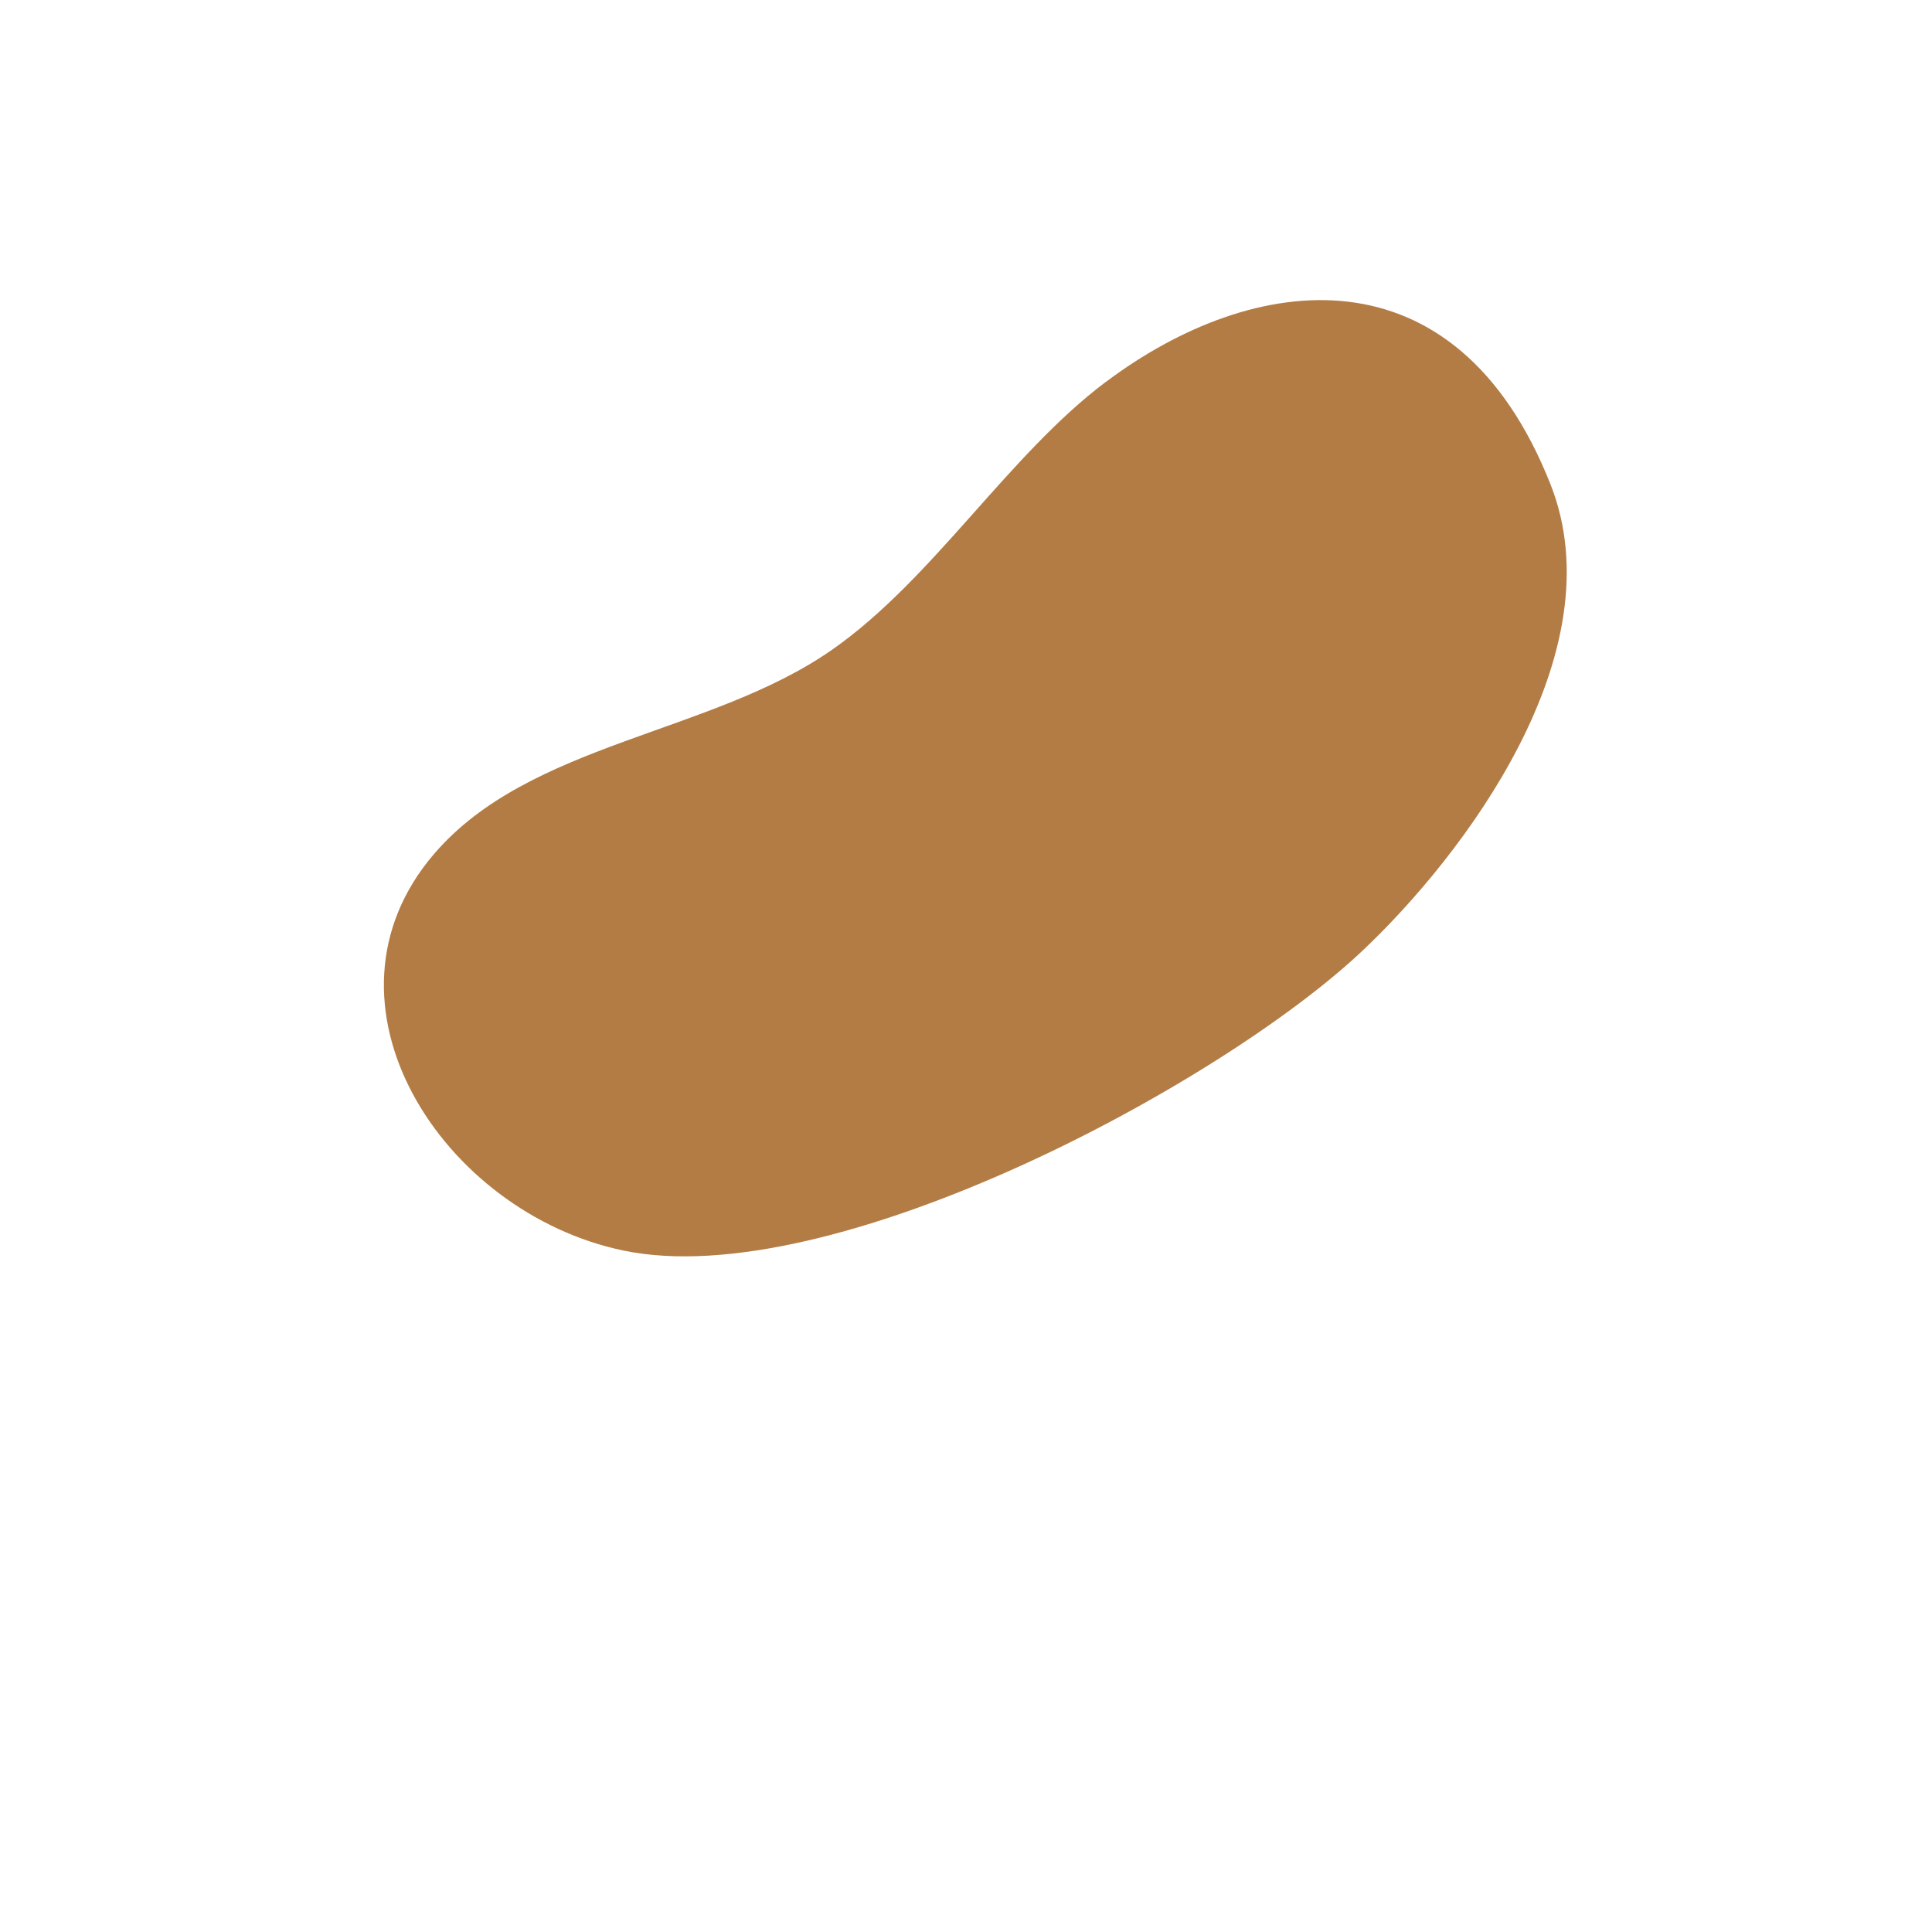
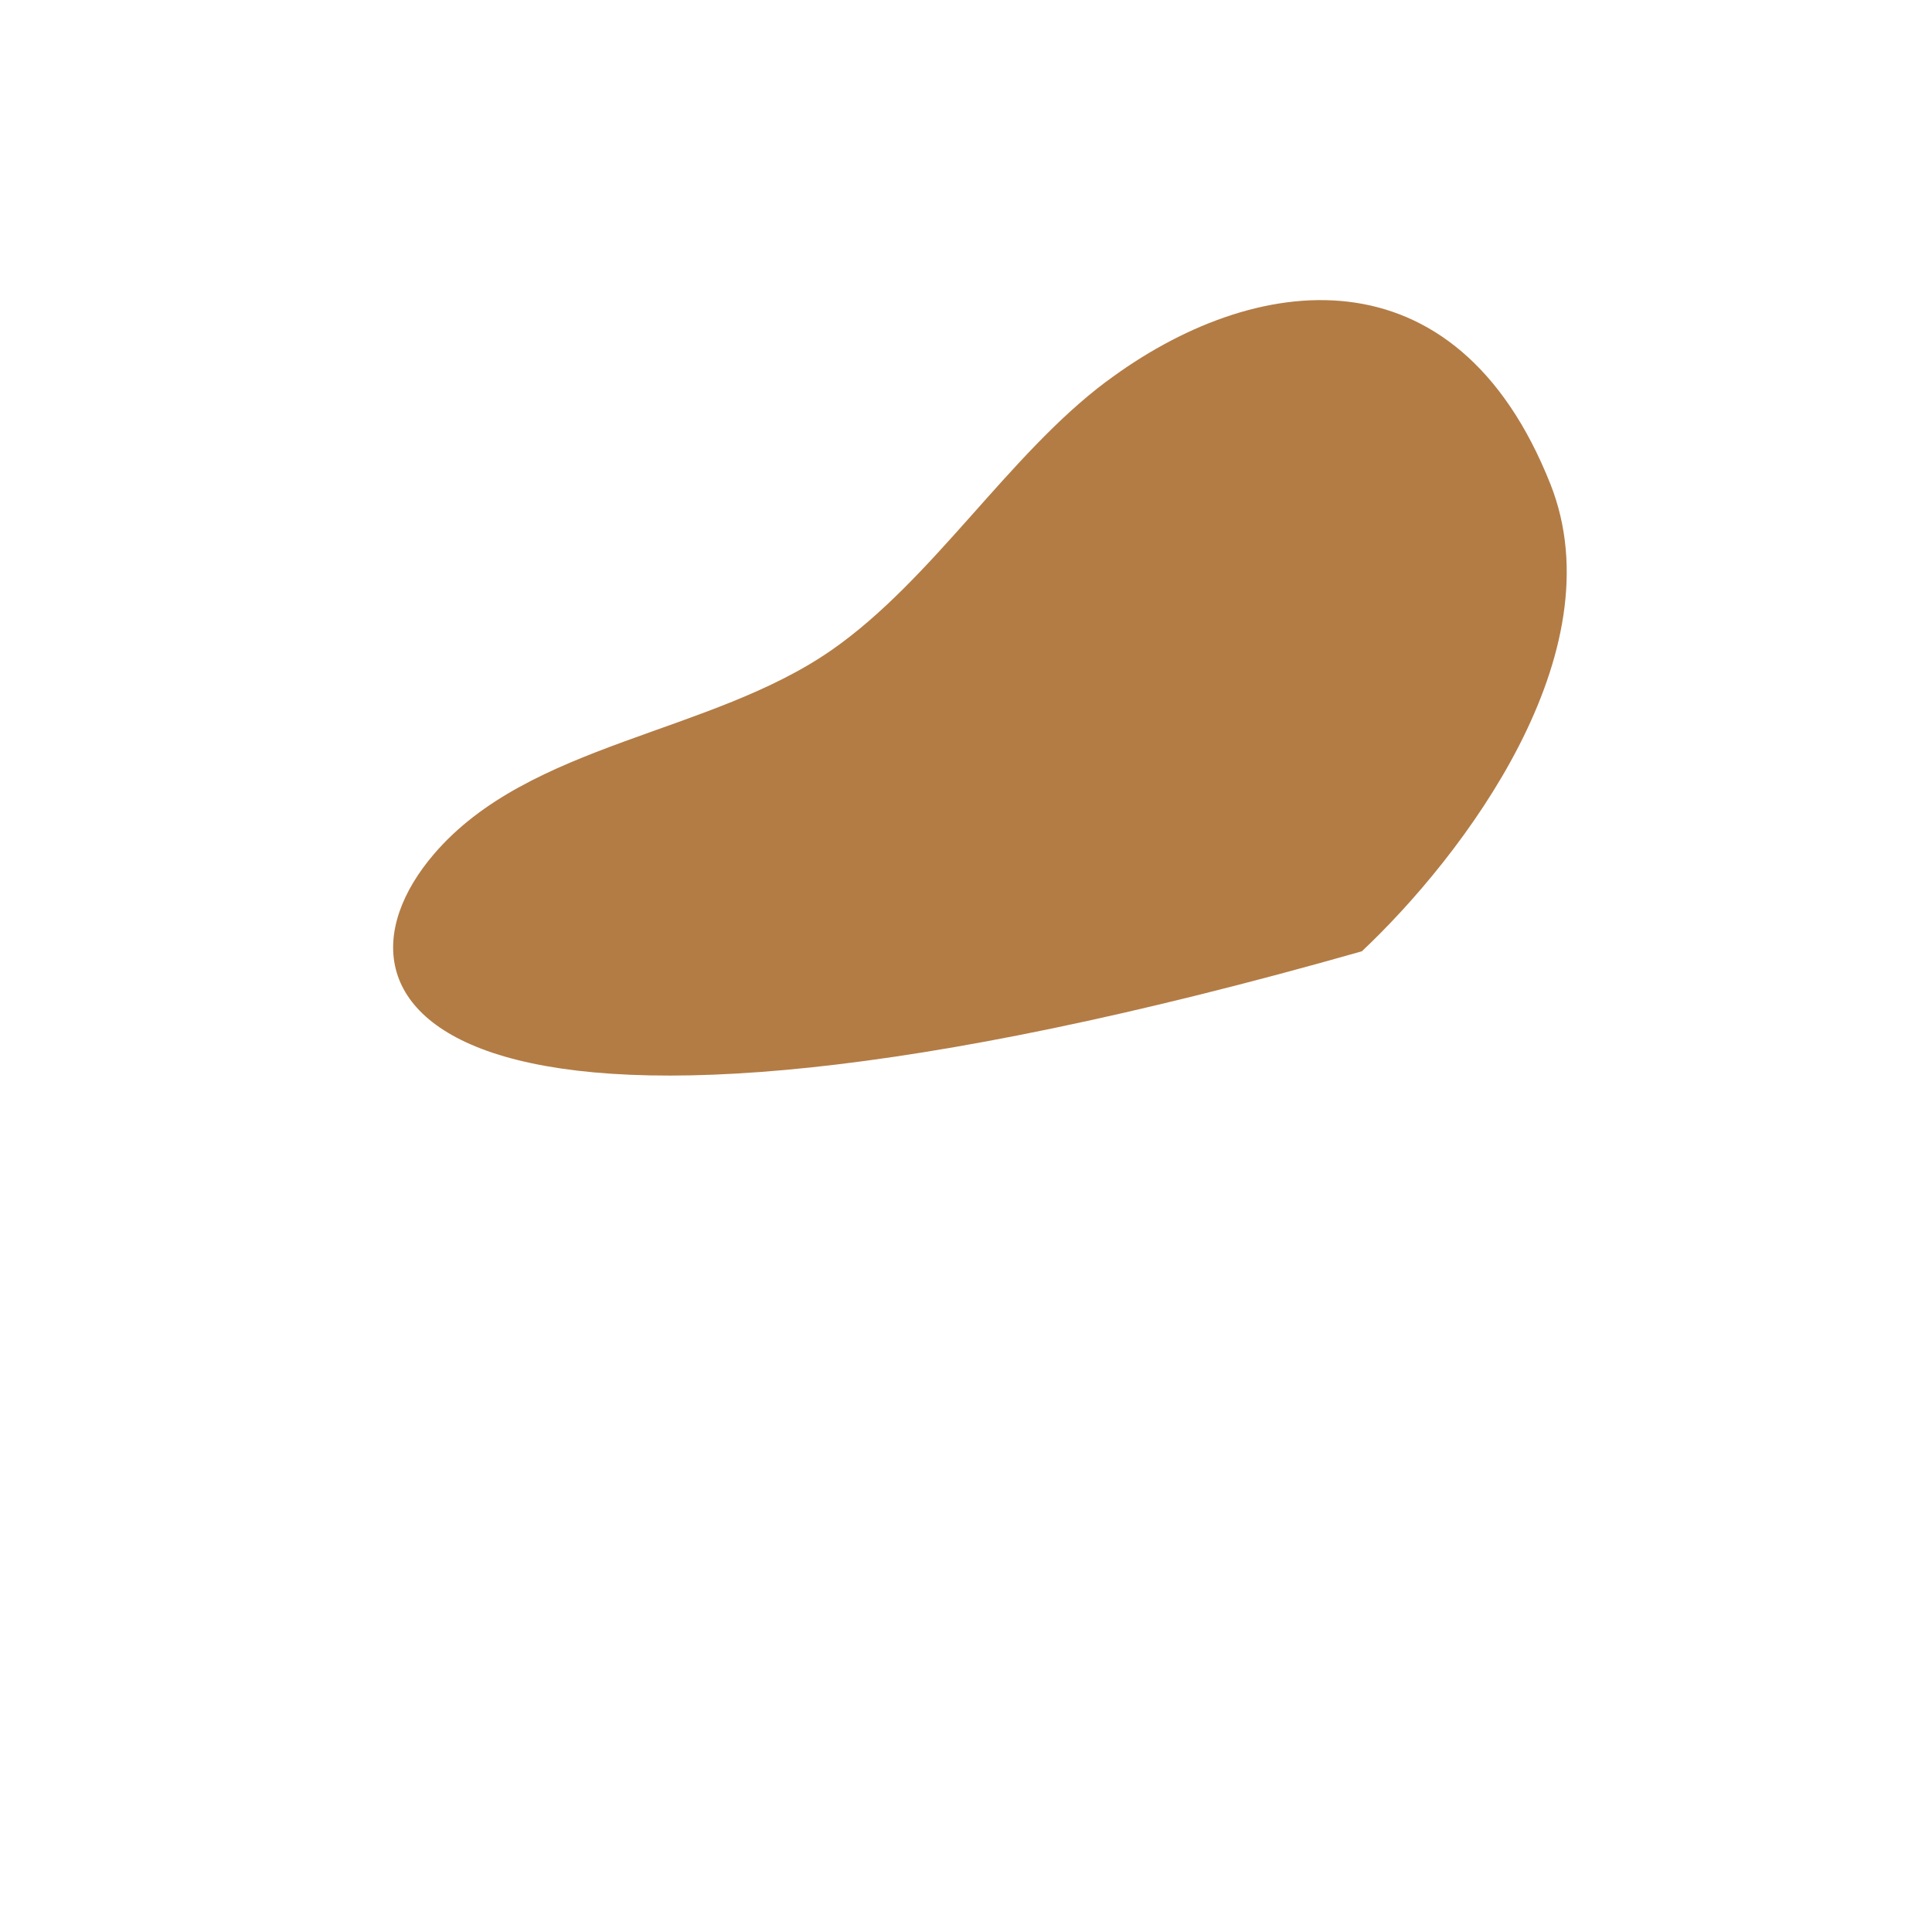
<svg xmlns="http://www.w3.org/2000/svg" width="77" height="77" viewBox="0 0 77 77" fill="none">
-   <path d="M44.085 15.214C49.968 10.8 58.015 9.761 61.793 19.297C64.465 26.043 58.285 34.141 54.277 37.914C48.605 43.258 33.112 51.567 24.843 49.84C17.631 48.337 12.205 39.985 17.295 34.039C21.1 29.594 28.327 29.27 33.159 25.898C37.187 23.086 40.183 18.136 44.085 15.21V15.214Z" fill="#B37C45" />
+   <path d="M44.085 15.214C49.968 10.8 58.015 9.761 61.793 19.297C64.465 26.043 58.285 34.141 54.277 37.914C17.631 48.337 12.205 39.985 17.295 34.039C21.1 29.594 28.327 29.27 33.159 25.898C37.187 23.086 40.183 18.136 44.085 15.21V15.214Z" fill="#B37C45" />
</svg>